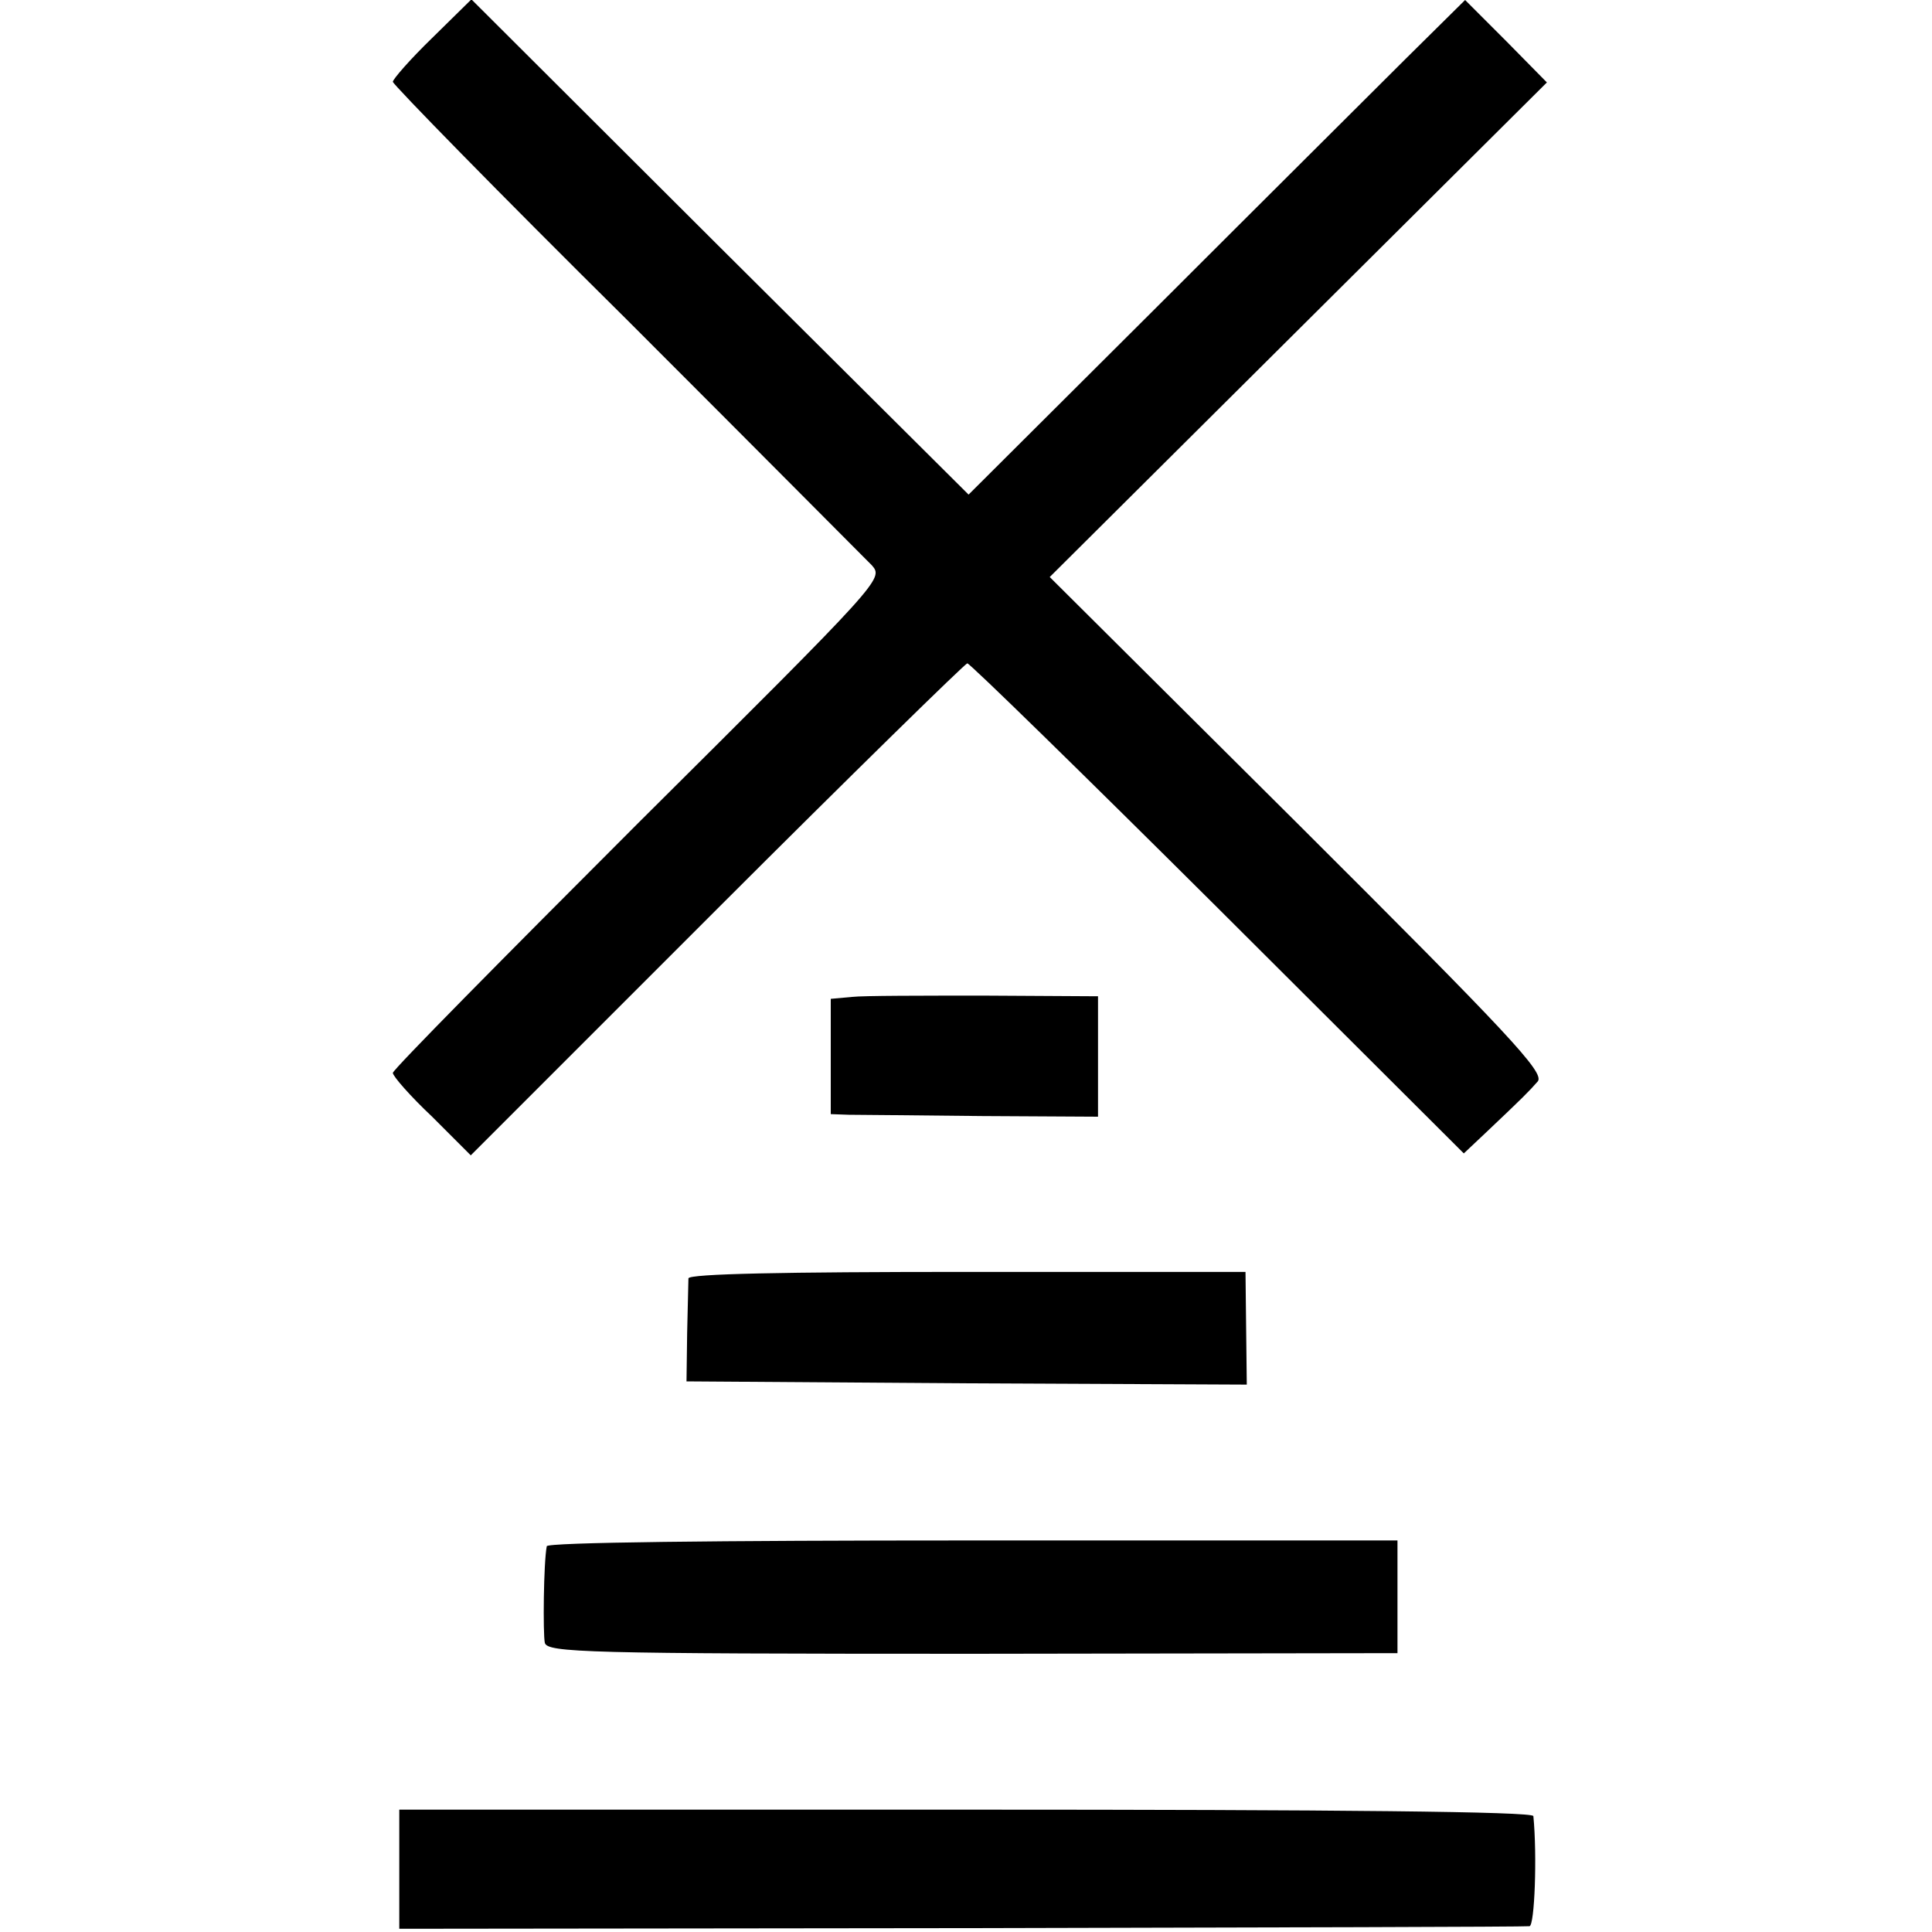
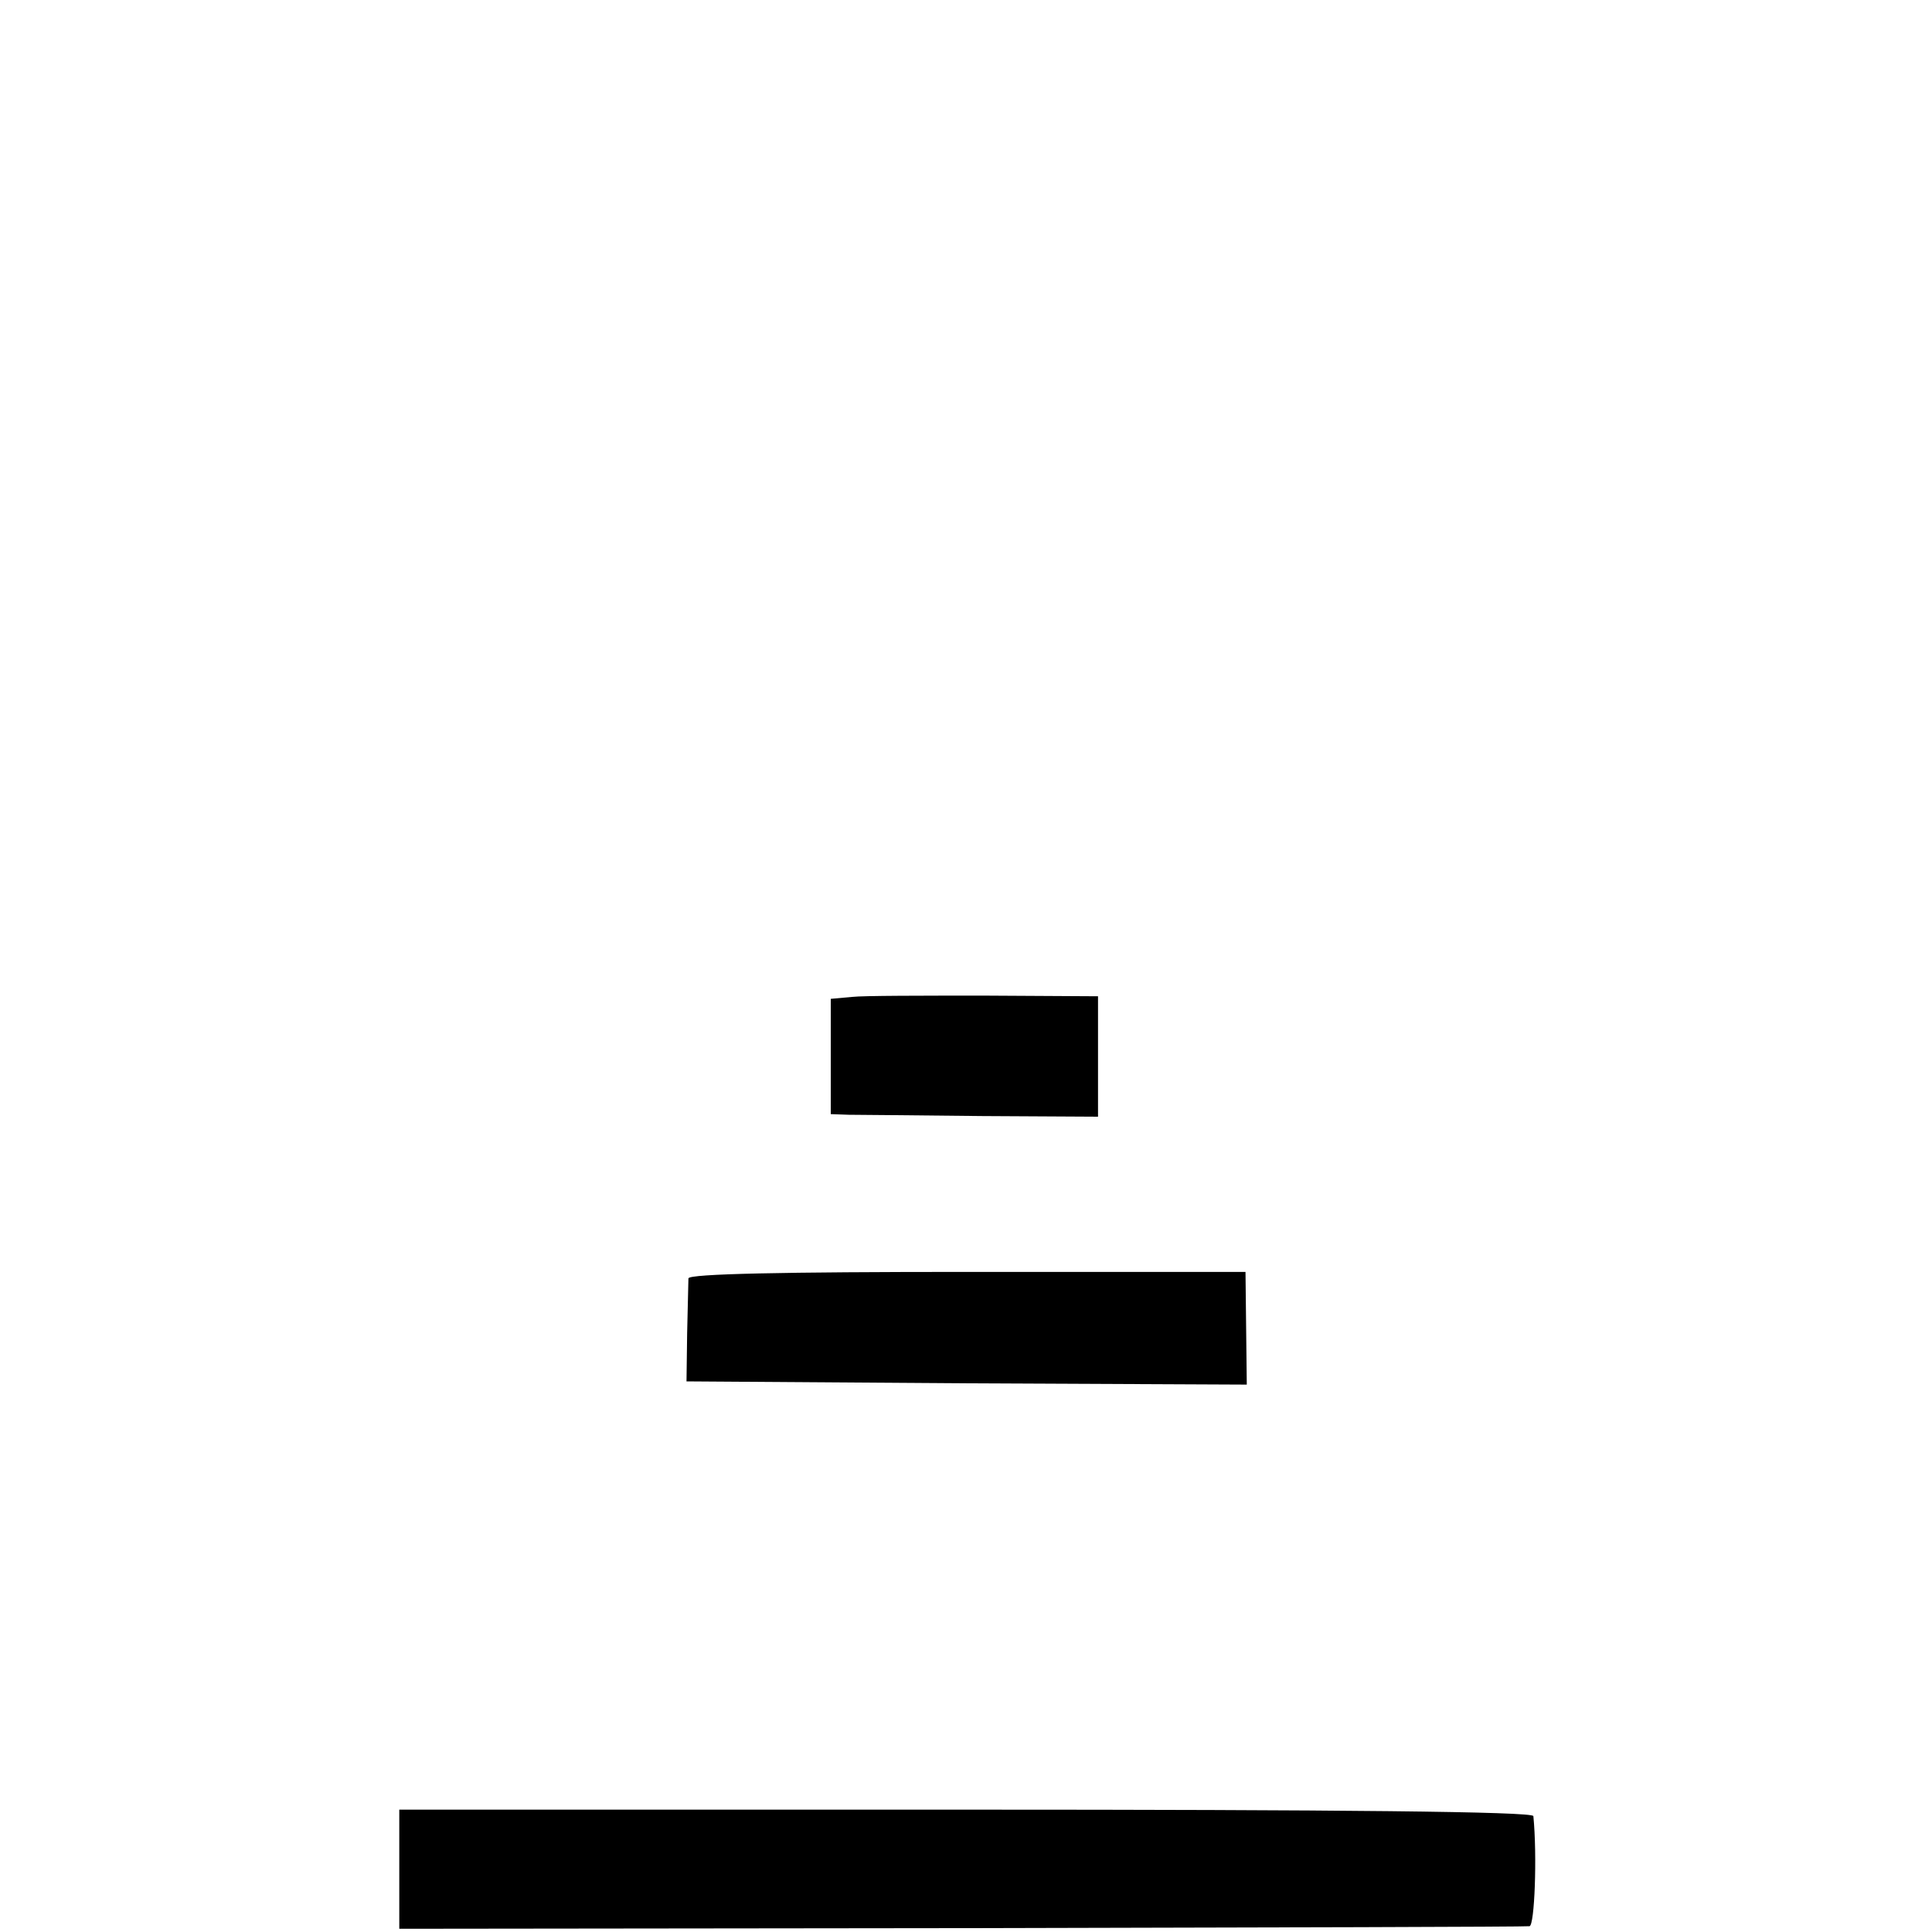
<svg xmlns="http://www.w3.org/2000/svg" version="1.0" width="300pt" height="300pt" viewBox="0 0 300 300" preserveAspectRatio="xMidYMid meet">
  <g transform="translate(0,300) scale(0.1,-0.1)" fill="#000000" stroke="none">
-     <path d="M671 2941 c-34 -33 -61 -64 -61 -68 0 -4 163 -171 363 -369 199 -199 370 -371 381 -382 18 -21 16 -23 -363 -400 -209 -209 -381 -383 -381 -388 0 -5 27 -36 61 -68 l60 -60 382 382 c210 210 386 382 389 382 4 0 179 -171 389 -380 l382 -381 35 33 c56 53 66 63 80 79 10 14 -43 71 -373 400 l-385 383 386 384 386 384 -63 64 -64 64 -93 -92 c-51 -51 -225 -224 -386 -385 l-292 -291 -386 384 -386 385 -61 -60z" />
    <path d="M1323 1452 l-33 -3 0 -90 0 -89 28 -1 c15 0 108 -1 207 -2 l180 -1 0 93 0 94 -175 1 c-96 0 -190 0 -207 -2z" />
    <path d="M1069 1015 c0 -5 -1 -44 -2 -85 l-1 -75 435 -3 435 -2 -1 87 -1 88 -432 0 c-286 0 -432 -3 -433 -10z" />
-     <path d="M849 599 c-5 -26 -6 -136 -3 -150 4 -15 63 -17 664 -17 l660 1 0 87 0 88 -660 0 c-397 0 -661 -3 -661 -9z" />
    <path d="M620 98 l0 -93 873 1 c479 1 877 2 882 3 8 1 12 110 6 171 -1 7 -302 10 -881 10 l-880 0 0 -92z" />
  </g>
</svg>